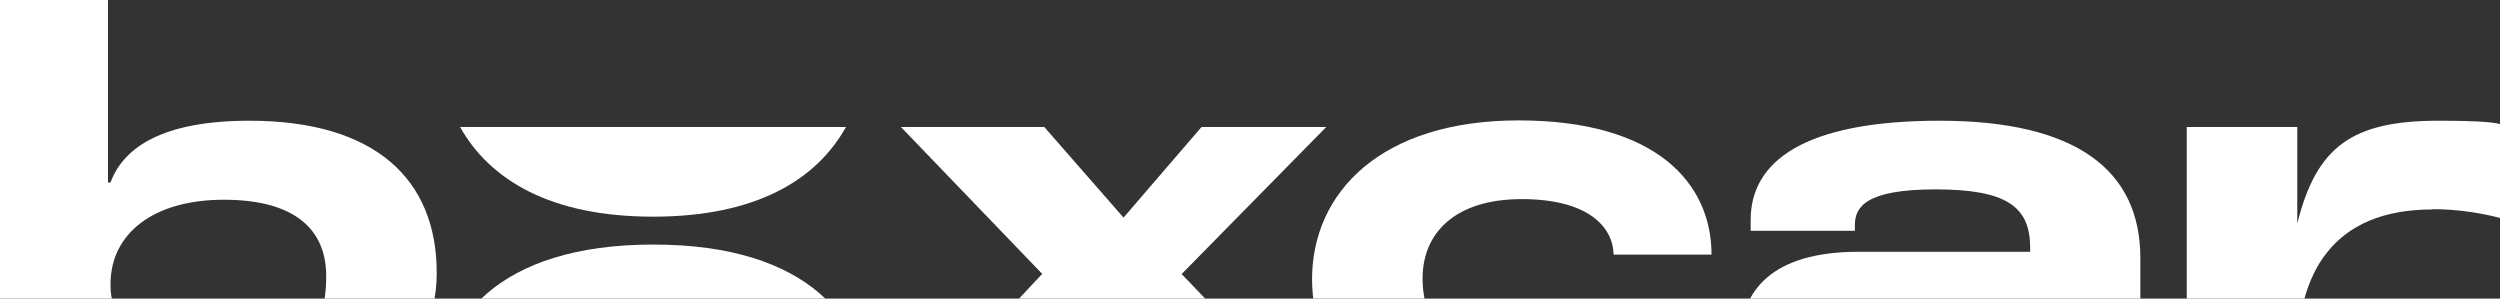
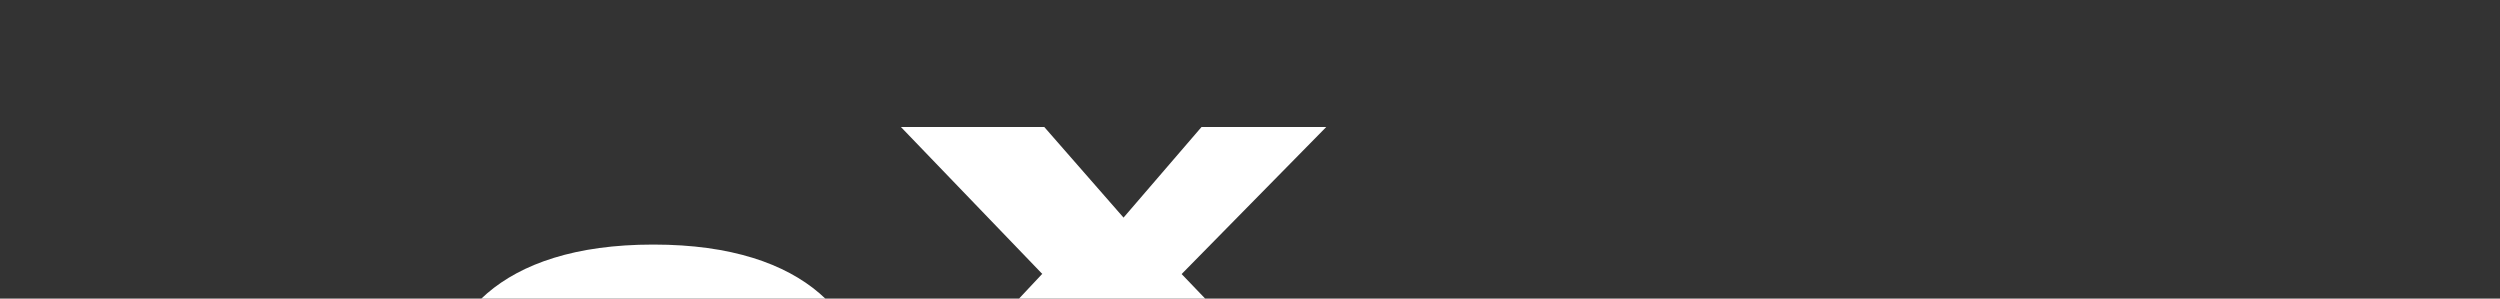
<svg xmlns="http://www.w3.org/2000/svg" width="1440" height="172" viewBox="0 0 1440 172" fill="none">
  <rect x="0" y="0" width="1440" height="172" fill="#333333" stroke="none" />
  <g clip-path="url(#clip0_1685_287)">
    <g clip-path="url(#clip1_1685_287)">
-       <path d="M143.691 69.533C93.672 69.533 71.118 84.885 63.66 105.113H62.205V0H0V248.153H62.205V219.256H62.569C70.39 230.995 83.486 251.765 143.691 251.765C203.895 251.765 251.55 211.129 251.55 157.127C251.55 103.126 215.9 69.533 143.691 69.533ZM187.889 159.114C187.889 191.804 173.884 206.613 129.322 206.613C84.759 206.613 63.66 187.469 63.66 164.713V163.629C63.66 134.913 87.852 115.046 128.958 115.046C170.064 115.046 187.889 132.384 187.889 158.933V159.114Z" fill="white" />
      <path d="M600.408 157.85L518.923 73.146H601.5L647.153 125.341L692.079 73.146H763.925L680.621 157.85L767.381 248.334H684.804L636.968 193.43L591.314 248.334H515.285L600.226 157.85H600.408Z" fill="white" />
-       <path d="M755.746 160.921C755.746 110.893 795.397 69.353 874.7 69.353C954.003 69.353 985.833 105.475 985.833 146.653H929.448C929.084 130.76 914.897 114.686 876.519 114.686C838.141 114.686 819.407 134.191 819.407 160.379C819.407 186.567 834.685 206.072 875.064 206.072C915.443 206.072 929.266 191.263 929.994 175.189H986.379C986.379 214.561 957.095 251.405 871.426 251.405C785.757 251.405 755.746 204.989 755.746 160.56V160.921Z" fill="white" />
-       <path d="M1008.39 132.926H1068.41V129.676C1068.41 119.381 1074.41 109.086 1114.79 109.086C1155.17 109.086 1169.36 118.659 1169.36 142.499V145.027H1070.41C1020.76 145.027 1002.57 167.422 1002.57 196.139C1002.57 221.423 1021.85 251.946 1086.78 251.946C1151.71 251.946 1163.54 244.541 1170.63 219.437H1170.99V248.334H1232.84V148.639C1232.84 97.889 1195.73 69.534 1117.16 69.534H1117.34C1038.76 69.534 1008.39 93.193 1008.39 126.605M1169.36 179.162C1169.36 193.791 1138.07 212.032 1104.61 212.032C1071.14 212.032 1058.95 203.724 1058.95 192.526C1058.95 181.329 1068.23 177.717 1089.69 177.717H1169.36V179.162Z" fill="white" />
-       <path d="M1401.08 120.645C1343.24 120.645 1323.23 157.85 1323.23 206.072V248.334H1259.57V73.146H1323.23V128.773C1334.33 84.163 1355.06 69.534 1404.72 69.534C1454.37 69.534 1440 74.049 1440 74.049V125.522C1430.36 122.993 1416.36 120.465 1401.08 120.465V120.645Z" fill="white" />
-       <path d="M265.012 73.146C281.927 103.307 316.668 124.799 376.145 124.799C435.622 124.799 470.362 103.488 487.278 73.146H265.012Z" fill="white" />
      <path d="M252.277 248.695H317.393C316.302 244.722 315.756 240.568 315.756 236.233C315.756 225.397 318.666 215.283 325.942 207.156C333.217 199.028 327.033 206.072 327.579 205.53C328.67 204.446 329.943 203.363 331.216 202.46C331.944 201.918 332.49 201.557 333.217 201.015C342.857 194.332 356.862 190.359 376.324 190.359C395.786 190.359 409.973 194.513 419.432 201.015C420.159 201.557 420.705 201.918 421.432 202.46C422.706 203.543 423.979 204.446 425.07 205.53C425.616 206.072 426.161 206.614 426.707 207.156C433.801 215.102 436.893 225.397 436.893 236.233C436.893 240.568 436.347 244.722 435.256 248.695H500.371V232.44C500.371 185.122 465.995 140.873 376.506 140.873H376.142C286.654 140.873 252.277 185.122 252.277 232.44" fill="white" />
    </g>
  </g>
  <defs>
    <clipPath id="clip0_1685_287">
      <rect width="1440" height="172" fill="white" />
    </clipPath>
    <clipPath id="clip1_1685_287">
      <rect width="1440" height="251.765" fill="white" />
    </clipPath>
  </defs>
</svg>